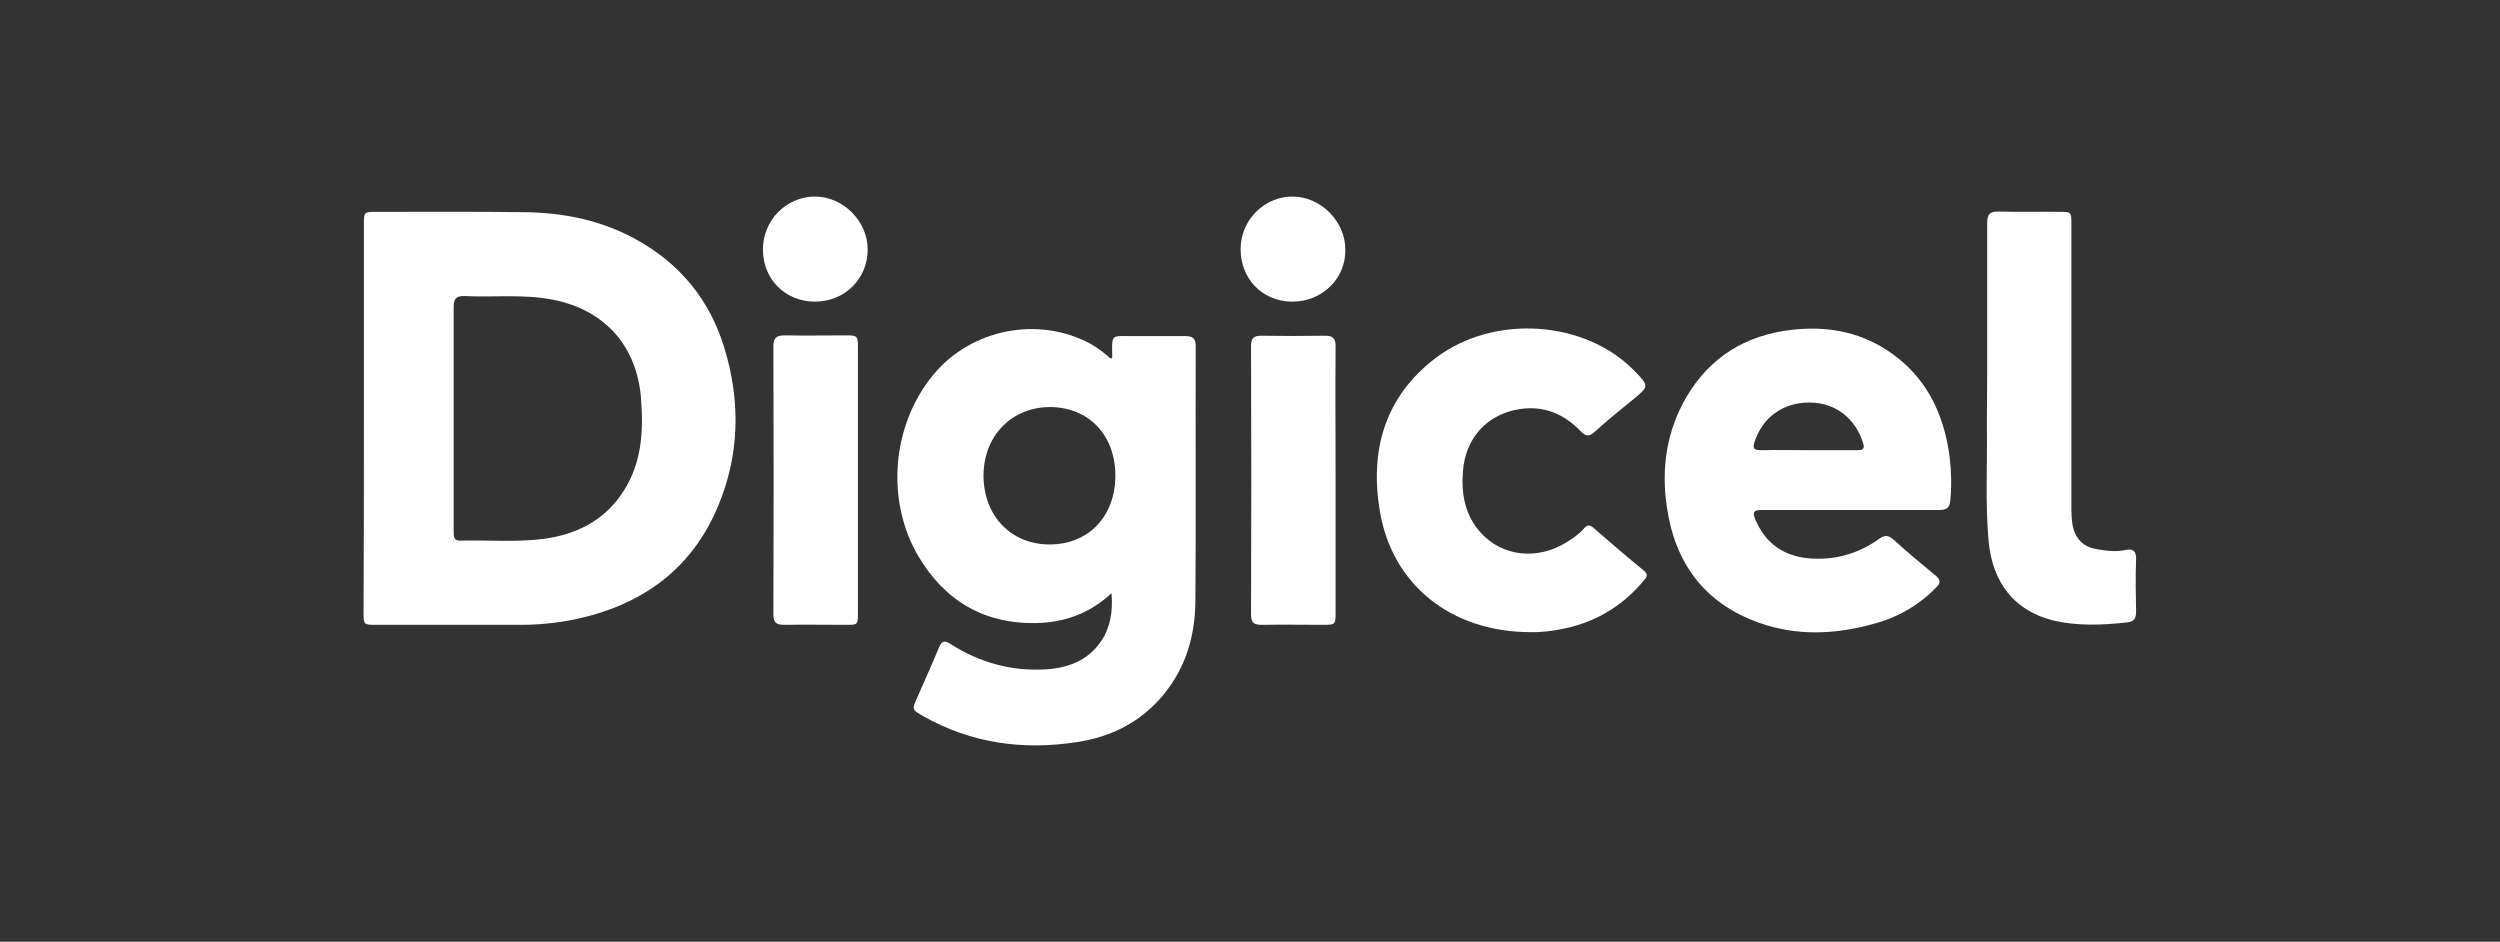
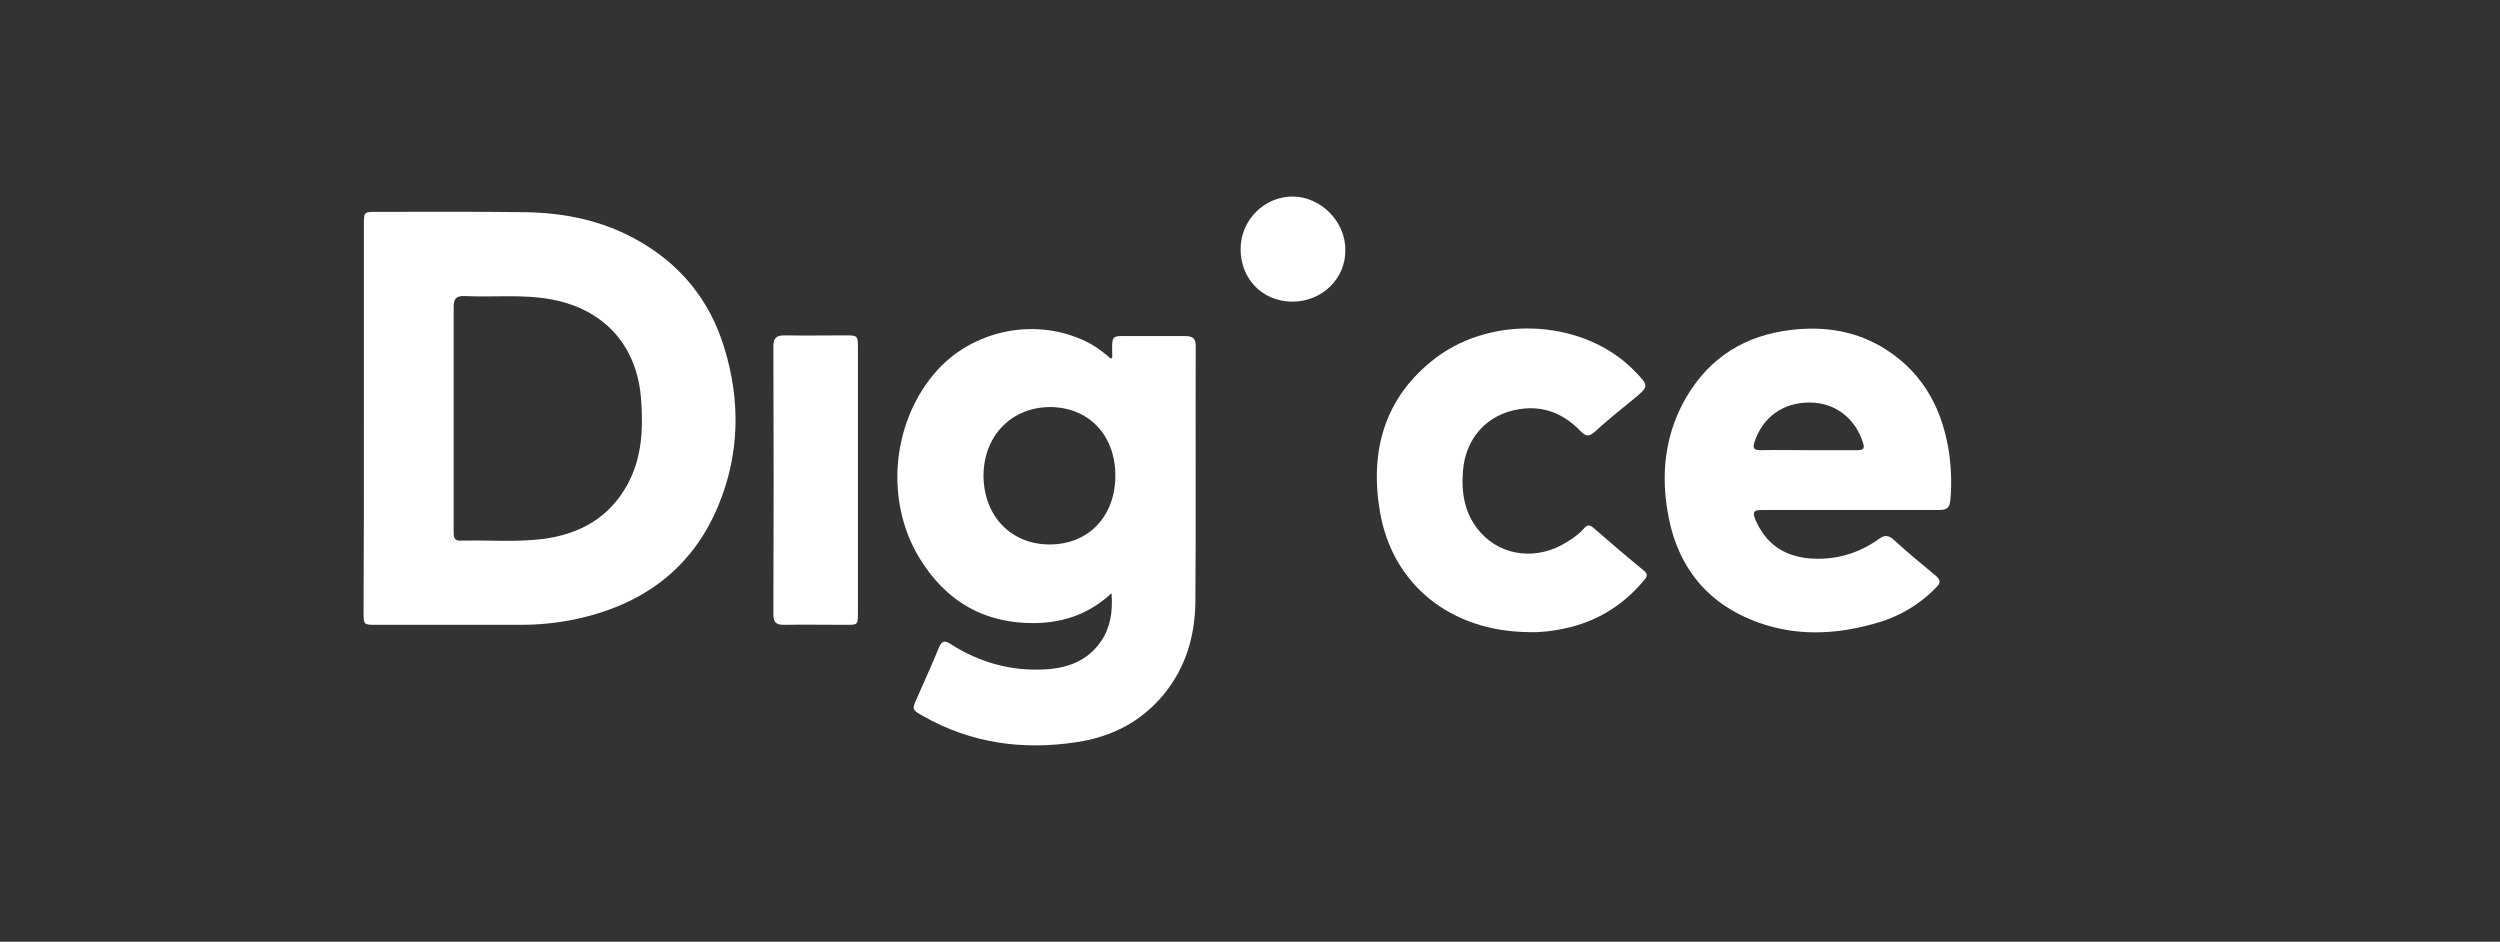
<svg xmlns="http://www.w3.org/2000/svg" xmlns:ns1="http://sodipodi.sourceforge.net/DTD/sodipodi-0.dtd" xmlns:ns2="http://www.inkscape.org/namespaces/inkscape" version="1.1" id="Calque_1" x="0px" y="0px" viewBox="0 0 718.6 270.7" style="enable-background:new 0 0 718.6 270.7;" xml:space="preserve">
  <rect x="0" y="0" width="718.6" height="270.7" fill="#333333" stroke="none" />
  <style type="text/css">
	.st0{fill:#FFFFFF;}
</style>
  <ns1:namedview bordercolor="#666666" borderopacity="1.0" gridtolerance="10.0" guidetolerance="10.0" id="base" ns2:current-layer="g10495" ns2:cx="149.69901" ns2:cy="71.963997" ns2:pageopacity="0.0" ns2:pageshadow="2" ns2:window-height="721" ns2:window-width="1024" ns2:window-x="-4" ns2:window-y="-4" ns2:zoom="2.5684873" objecttolerance="10.0" pagecolor="#ffffff">
	</ns1:namedview>
  <g>
    <path class="st0" d="M104.6,120c0-18.5,0-37,0-55.5c0-3.5,0-3.6,3.4-3.6c14.4,0,28.9-0.1,43.3,0.1c11.1,0.2,21.7,2.4,31.5,7.8   c12.7,7,21.2,17.4,25.4,31.2c4.7,15.3,4.4,30.7-1.8,45.5c-7.7,18.4-22.2,28.6-41.5,32.6c-5,1-10.1,1.5-15.2,1.5   c-13.9,0-27.9,0-41.8,0c-3.3,0-3.4-0.1-3.4-3.4C104.6,157.5,104.6,138.8,104.6,120z M130.4,120.3c0,10.8,0,21.7,0,32.5   c0,1.4,0,2.7,2,2.6c7.9-0.2,15.9,0.5,23.8-0.5c10.6-1.4,19.1-6.2,24.3-15.9c4-7.5,4.4-15.6,3.8-23.9c-1-15.5-10.4-26.1-25.6-29   c-8.4-1.6-16.8-0.6-25.2-1c-2.5-0.1-3.1,0.9-3.1,3.2C130.4,99,130.4,109.6,130.4,120.3z" />
    <path class="st0" d="M319.5,170.5c-6.3,5.9-13.6,8.4-21.6,8.6c-14.9,0.3-26.2-6.3-33.8-19c-9.6-16.1-7.8-37.8,4.1-52.3   c10.9-13.3,30.4-17.1,45.4-8.9c2.1,1.2,4,2.7,5.7,4.2c0.5-0.2,0.4-0.6,0.4-0.9c-0.1-6.2-0.3-5.6,5.5-5.6c5.2,0,10.4,0,15.5,0   c2,0,3,0.6,3,2.8c-0.1,24.5,0.1,49-0.1,73.5c-0.1,9.8-2.7,18.9-9.1,26.7c-6.5,7.9-15,12.2-24.9,13.7c-15.5,2.4-30.4,0.4-44.3-7.5   c-3.2-1.8-3.2-1.9-1.7-5.2c2.1-4.8,4.3-9.6,6.3-14.5c0.8-1.9,1.6-2.1,3.3-1c8.3,5.3,17.4,7.9,27.4,7.3c6.4-0.4,12.1-2.5,15.9-8.1   C319.2,180.3,319.9,175.8,319.5,170.5z M301.7,156.5c11.2,0,18.9-8.1,18.9-19.8c0-11.6-7.6-19.6-18.7-19.7   c-11.1,0-19.1,8.2-19.2,19.6C282.7,148.3,290.6,156.5,301.7,156.5z" />
    <path class="st0" d="M531.8,146.6c-8.5,0-17,0-25.5,0c-2.2,0-2.6,0.6-1.8,2.6c2.9,6.9,8,10.6,15.5,11.3c7.4,0.6,14.1-1.3,20.1-5.6   c1.7-1.2,2.7-1.1,4.3,0.3c3.8,3.5,7.8,6.8,11.8,10.1c1.6,1.3,1.8,2.2,0.2,3.7c-5.2,5.3-11.4,8.7-18.5,10.5   c-10.8,2.9-21.6,3.3-32.3-0.5c-15.7-5.6-24.2-17.2-26.5-33.4c-1.6-11-0.1-21.6,5.6-31.4c6.8-11.6,17.1-17.9,30.4-19.4   c9.6-1.1,18.7,0.4,26.9,5.6c11.3,7.2,16.7,18,18.4,30.9c0.5,4.1,0.6,8.3,0.2,12.5c-0.2,2.4-1.3,2.8-3.4,2.8   C548.7,146.6,540.2,146.6,531.8,146.6z M519.8,129.4c4.7,0,9.5,0,14.2,0c1.7,0,2-0.6,1.5-2.1c-2.2-7.1-8-11.6-15.4-11.6   c-7.7,0-13.5,4.3-15.8,11.4c-0.6,1.9,0,2.3,1.8,2.3C510.7,129.3,515.2,129.4,519.8,129.4z" />
    <path class="st0" d="M439.7,181.7c-22.6-0.1-39.6-13.6-43.1-34.9c-2.9-17.5,1.5-32.9,16.2-44c16.8-12.6,42.8-10.7,56.9,3.7   c4.4,4.5,4.4,4.5-0.5,8.5c-3.7,3-7.4,6-10.9,9.2c-1.6,1.4-2.5,1.2-3.9-0.2c-4.8-5-10.6-7.5-17.6-6.4c-9.3,1.4-15.6,8.3-16.3,17.9   c-0.5,6.5,0.6,12.7,5.2,17.7c6.2,6.8,16.3,7.9,24.7,2.6c1.8-1.1,3.5-2.3,4.9-3.9c0.9-1.1,1.6-1.1,2.7-0.2   c4.8,4.2,9.6,8.3,14.5,12.3c1.5,1.2,0.7,2.1-0.2,3.1c-6,7.1-13.6,11.7-22.8,13.6C446.2,181.4,442.8,181.8,439.7,181.7z" />
-     <path class="st0" d="M571.2,107.5c0-14.4,0-28.8,0-43.3c0-2.5,0.6-3.4,3.2-3.4c5.9,0.2,11.9,0,17.8,0.1c3.1,0,3.2,0.1,3.2,3.3   c0,26.9,0,53.8,0,80.8c0,2.2,0,4.5,0.5,6.7c0.9,3.4,3.1,5.5,6.5,6.1c2.8,0.5,5.6,0.9,8.5,0.3c2.2-0.5,3.2,0.3,3.1,2.7   c-0.2,5-0.1,10,0,15c0,2-0.6,2.9-2.6,3.1c-7.2,0.8-14.3,1.1-21.4-0.6c-10.9-2.8-17.3-10.7-18.4-22.8c-1-11.1-0.3-22.3-0.5-33.5   C571.1,117.2,571.2,112.4,571.2,107.5z" />
    <path class="st0" d="M246.6,138.3c0,12.7,0,25.3,0,38c0,3.3-0.1,3.3-3.4,3.3c-5.9,0-11.8-0.1-17.8,0c-2.2,0-3.1-0.6-3.1-3   c0.1-25.7,0.1-51.3,0-77c0-2.4,0.8-3.2,3.2-3.2c5.9,0.1,11.8,0,17.8,0c3.1,0,3.3,0.2,3.3,3.3C246.6,112.7,246.6,125.5,246.6,138.3z   " />
-     <path class="st0" d="M383.9,138c0,12.7,0,25.5,0,38.2c0,3.3-0.1,3.4-3.4,3.4c-5.9,0-11.8-0.1-17.8,0c-2.2,0-3.1-0.5-3.1-2.9   c0.1-25.7,0.1-51.5,0-77.2c0-2.2,0.7-3,2.9-3c6.2,0.1,12.3,0.1,18.5,0c2.2,0,2.9,0.9,2.9,3C383.8,112.4,383.9,125.2,383.9,138z" />
-     <path class="st0" d="M234.3,86.7c-8.6,0-15-6.4-15-15c0-8.4,6.7-15.2,15-15.2c8.1,0,15.2,7.2,15.1,15.3   C249.4,80.1,242.8,86.7,234.3,86.7z" />
    <path class="st0" d="M371.5,86.7c-8.6,0-14.9-6.5-14.9-15.1c0-8.4,6.9-15.2,15.1-15.1c8,0.1,15.1,7.2,15,15.4   C386.8,80.1,380,86.7,371.5,86.7z" />
  </g>
</svg>